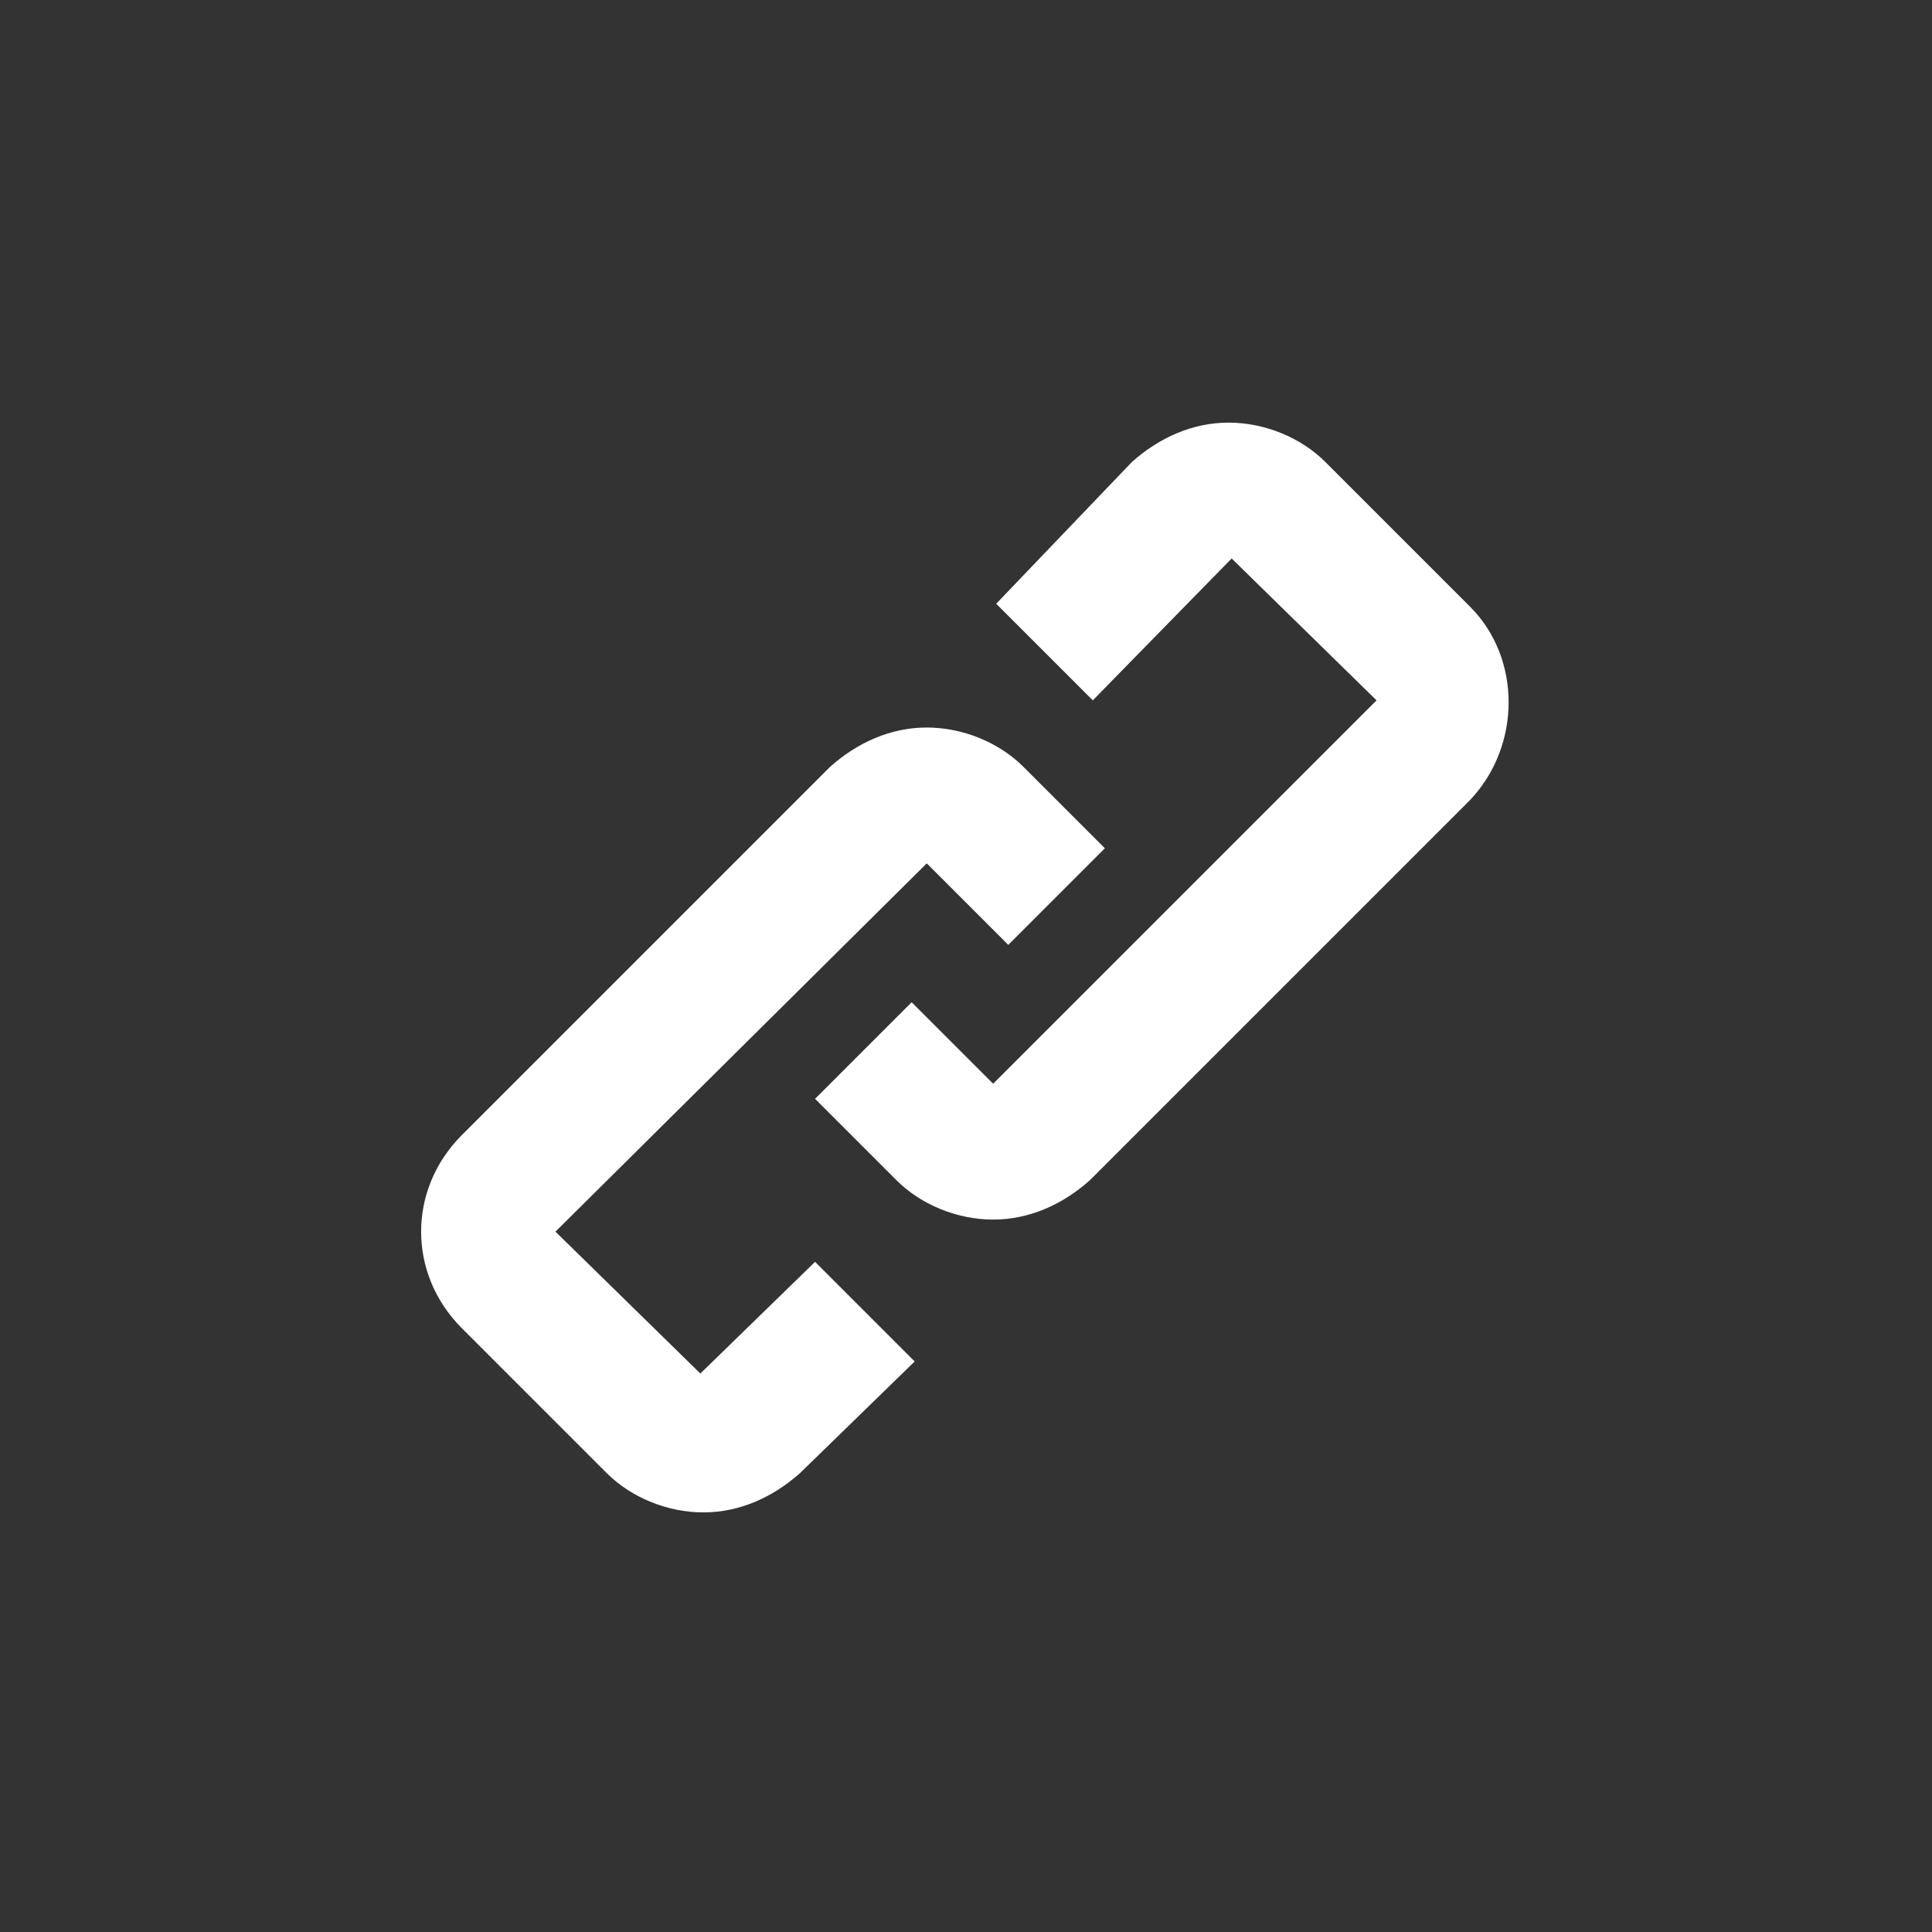
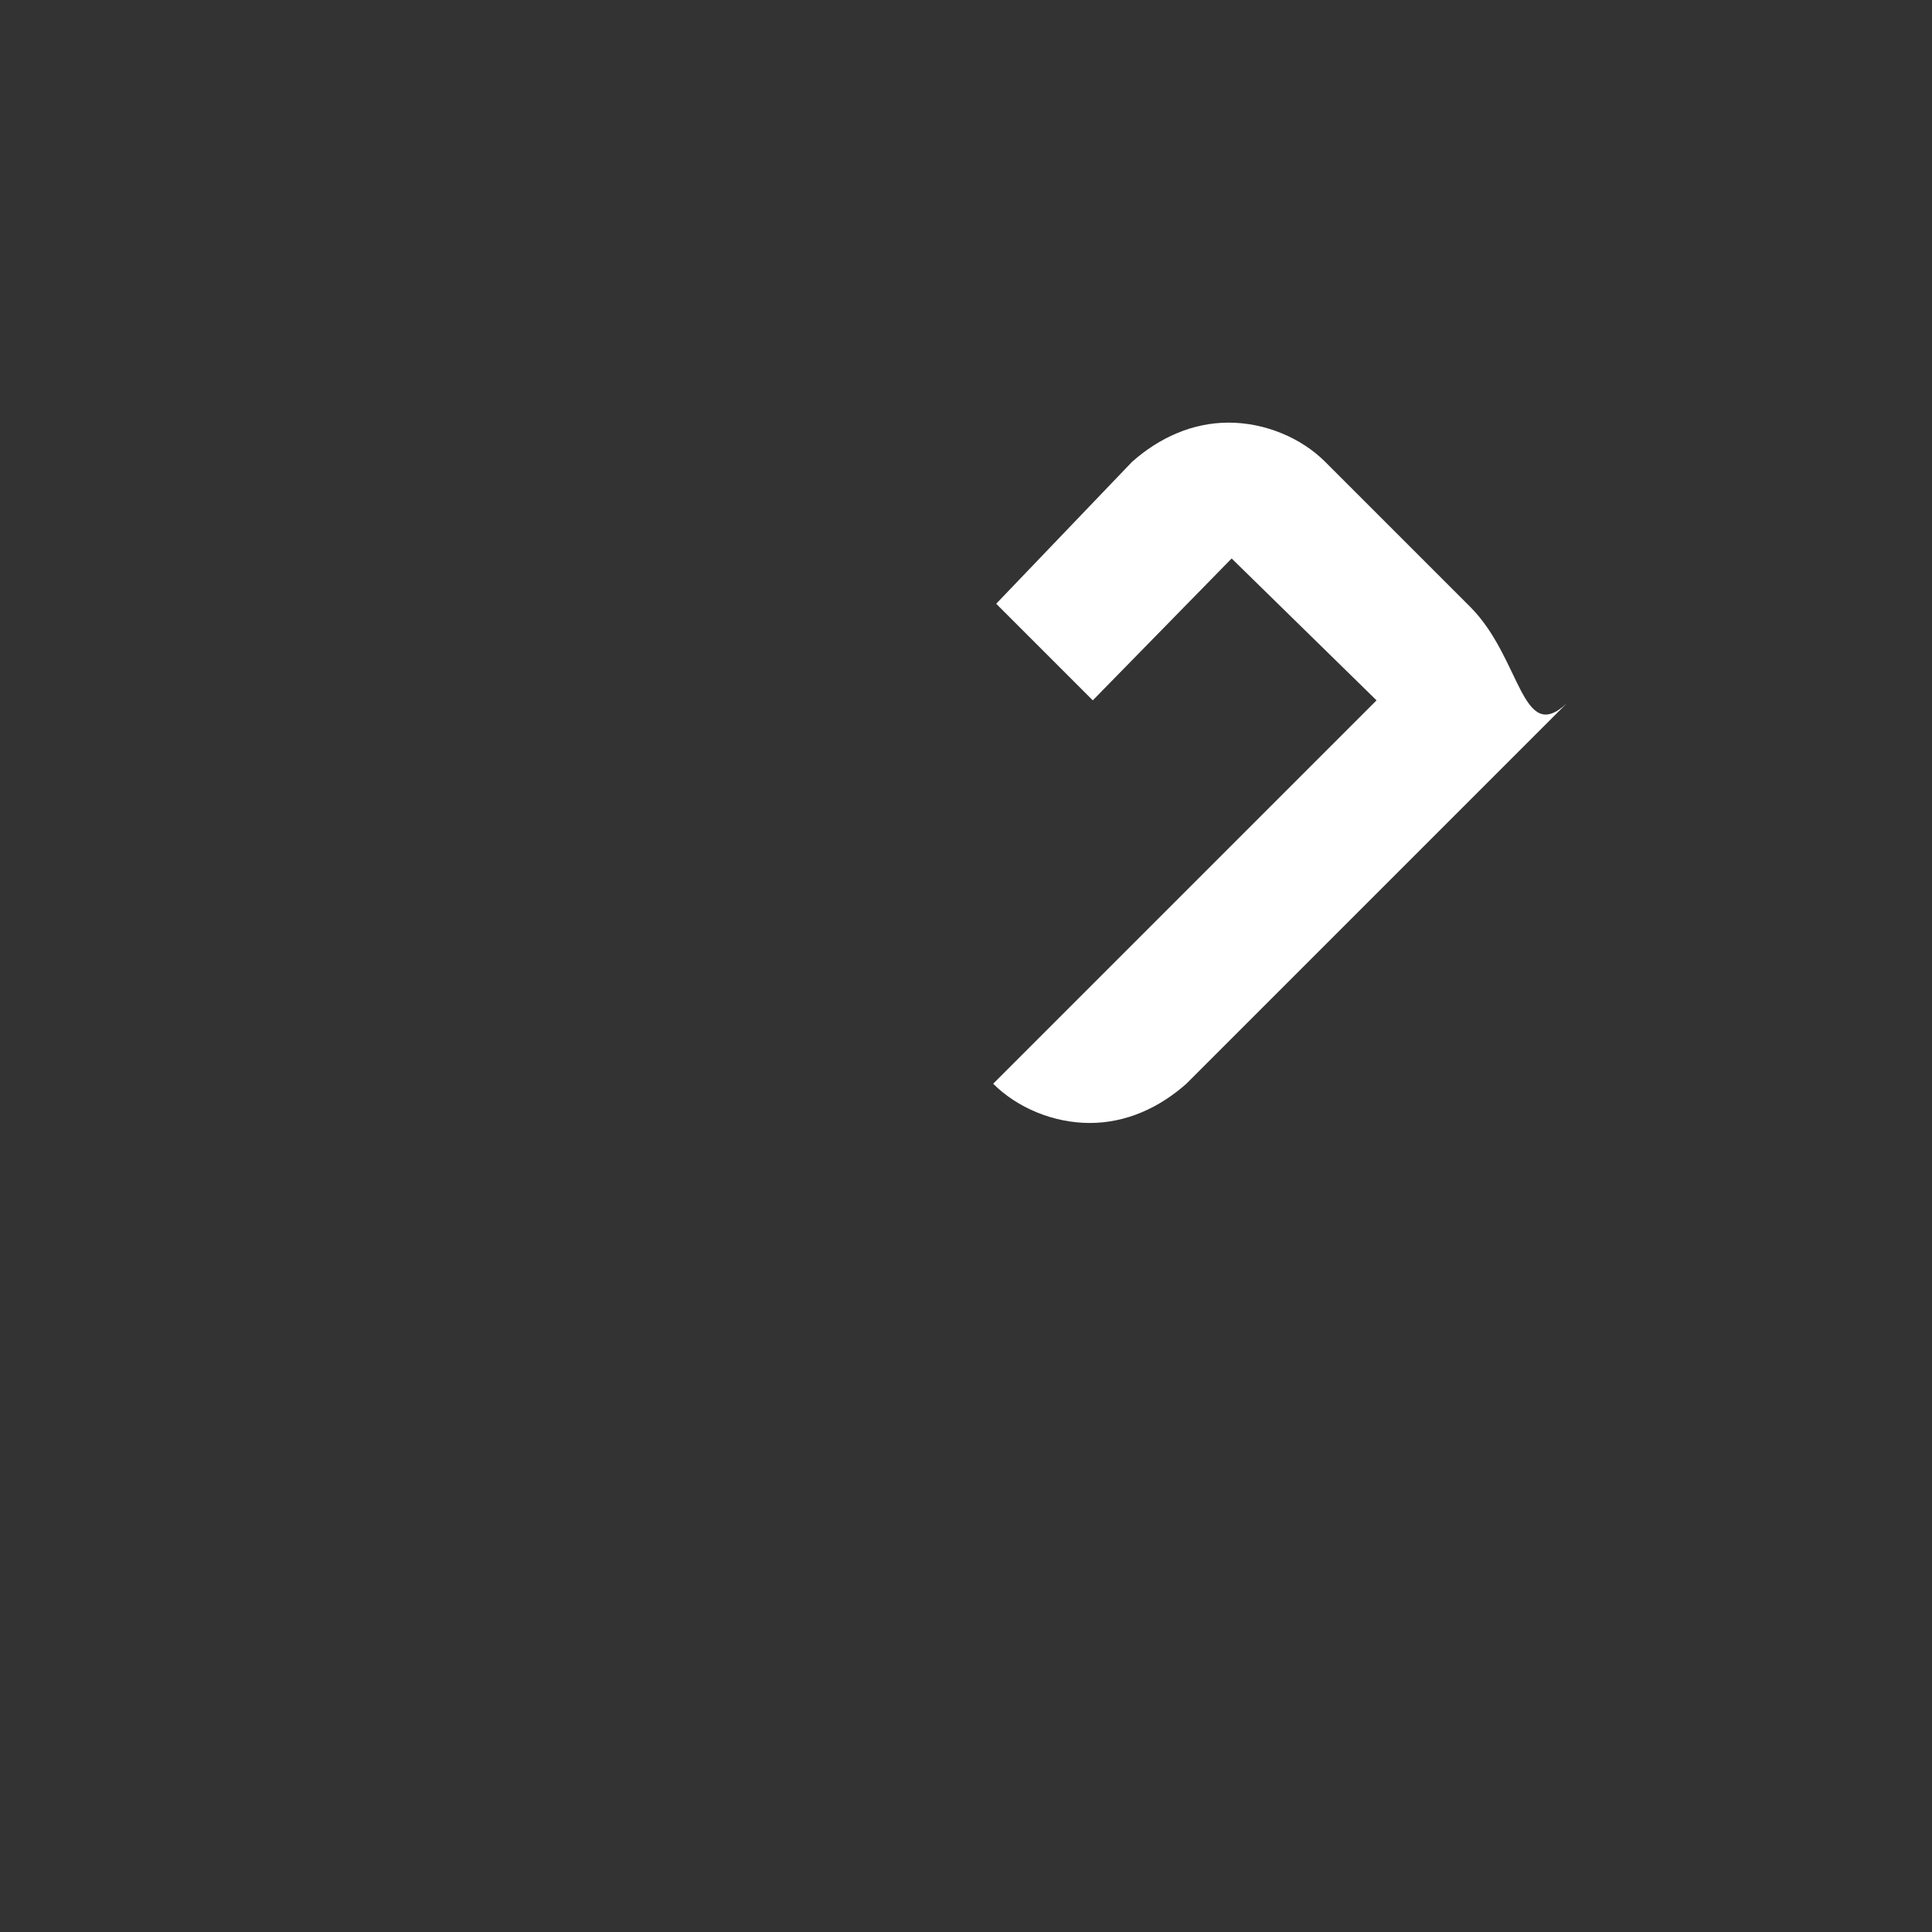
<svg xmlns="http://www.w3.org/2000/svg" version="1.1" id="Layer_1" x="0px" y="0px" viewBox="0 0 64 64" enable-background="new 0 0 64 64" xml:space="preserve">
  <rect x="0" y="0" width="64" height="64" fill="#333333" stroke="none" />
  <g>
    <g>
      <g>
-         <path fill="#FFFFFF" d="M48.7,20.1l-4.8-4.8c-0.8-0.8-2-1.3-3.2-1.3s-2.3,0.5-3.2,1.3L33,20l3.2,3.2l4.6-4.7l4.8,4.7L32.9,35.9     l-2.7-2.7L27,36.4l2.7,2.7c0.8,0.8,2,1.3,3.2,1.3c1.2,0,2.3-0.5,3.2-1.3l12.6-12.6C50.4,24.7,50.4,21.8,48.7,20.1z" />
+         <path fill="#FFFFFF" d="M48.7,20.1l-4.8-4.8c-0.8-0.8-2-1.3-3.2-1.3s-2.3,0.5-3.2,1.3L33,20l3.2,3.2l4.6-4.7l4.8,4.7L32.9,35.9     l-2.7-2.7l2.7,2.7c0.8,0.8,2,1.3,3.2,1.3c1.2,0,2.3-0.5,3.2-1.3l12.6-12.6C50.4,24.7,50.4,21.8,48.7,20.1z" />
      </g>
    </g>
    <g>
      <g>
-         <path fill="#FFFFFF" d="M23.2,45.5l-4.8-4.7l12.3-12.2l2.7,2.7l3.2-3.2l-2.7-2.7c-0.8-0.8-2-1.3-3.2-1.3c-1.2,0-2.3,0.5-3.2,1.3     L15.3,37.6c-1.8,1.8-1.8,4.6,0,6.4l4.8,4.8c0.8,0.8,2,1.3,3.2,1.3s2.3-0.5,3.2-1.3l3.8-3.7L27,41.8L23.2,45.5z" />
-       </g>
+         </g>
    </g>
  </g>
</svg>